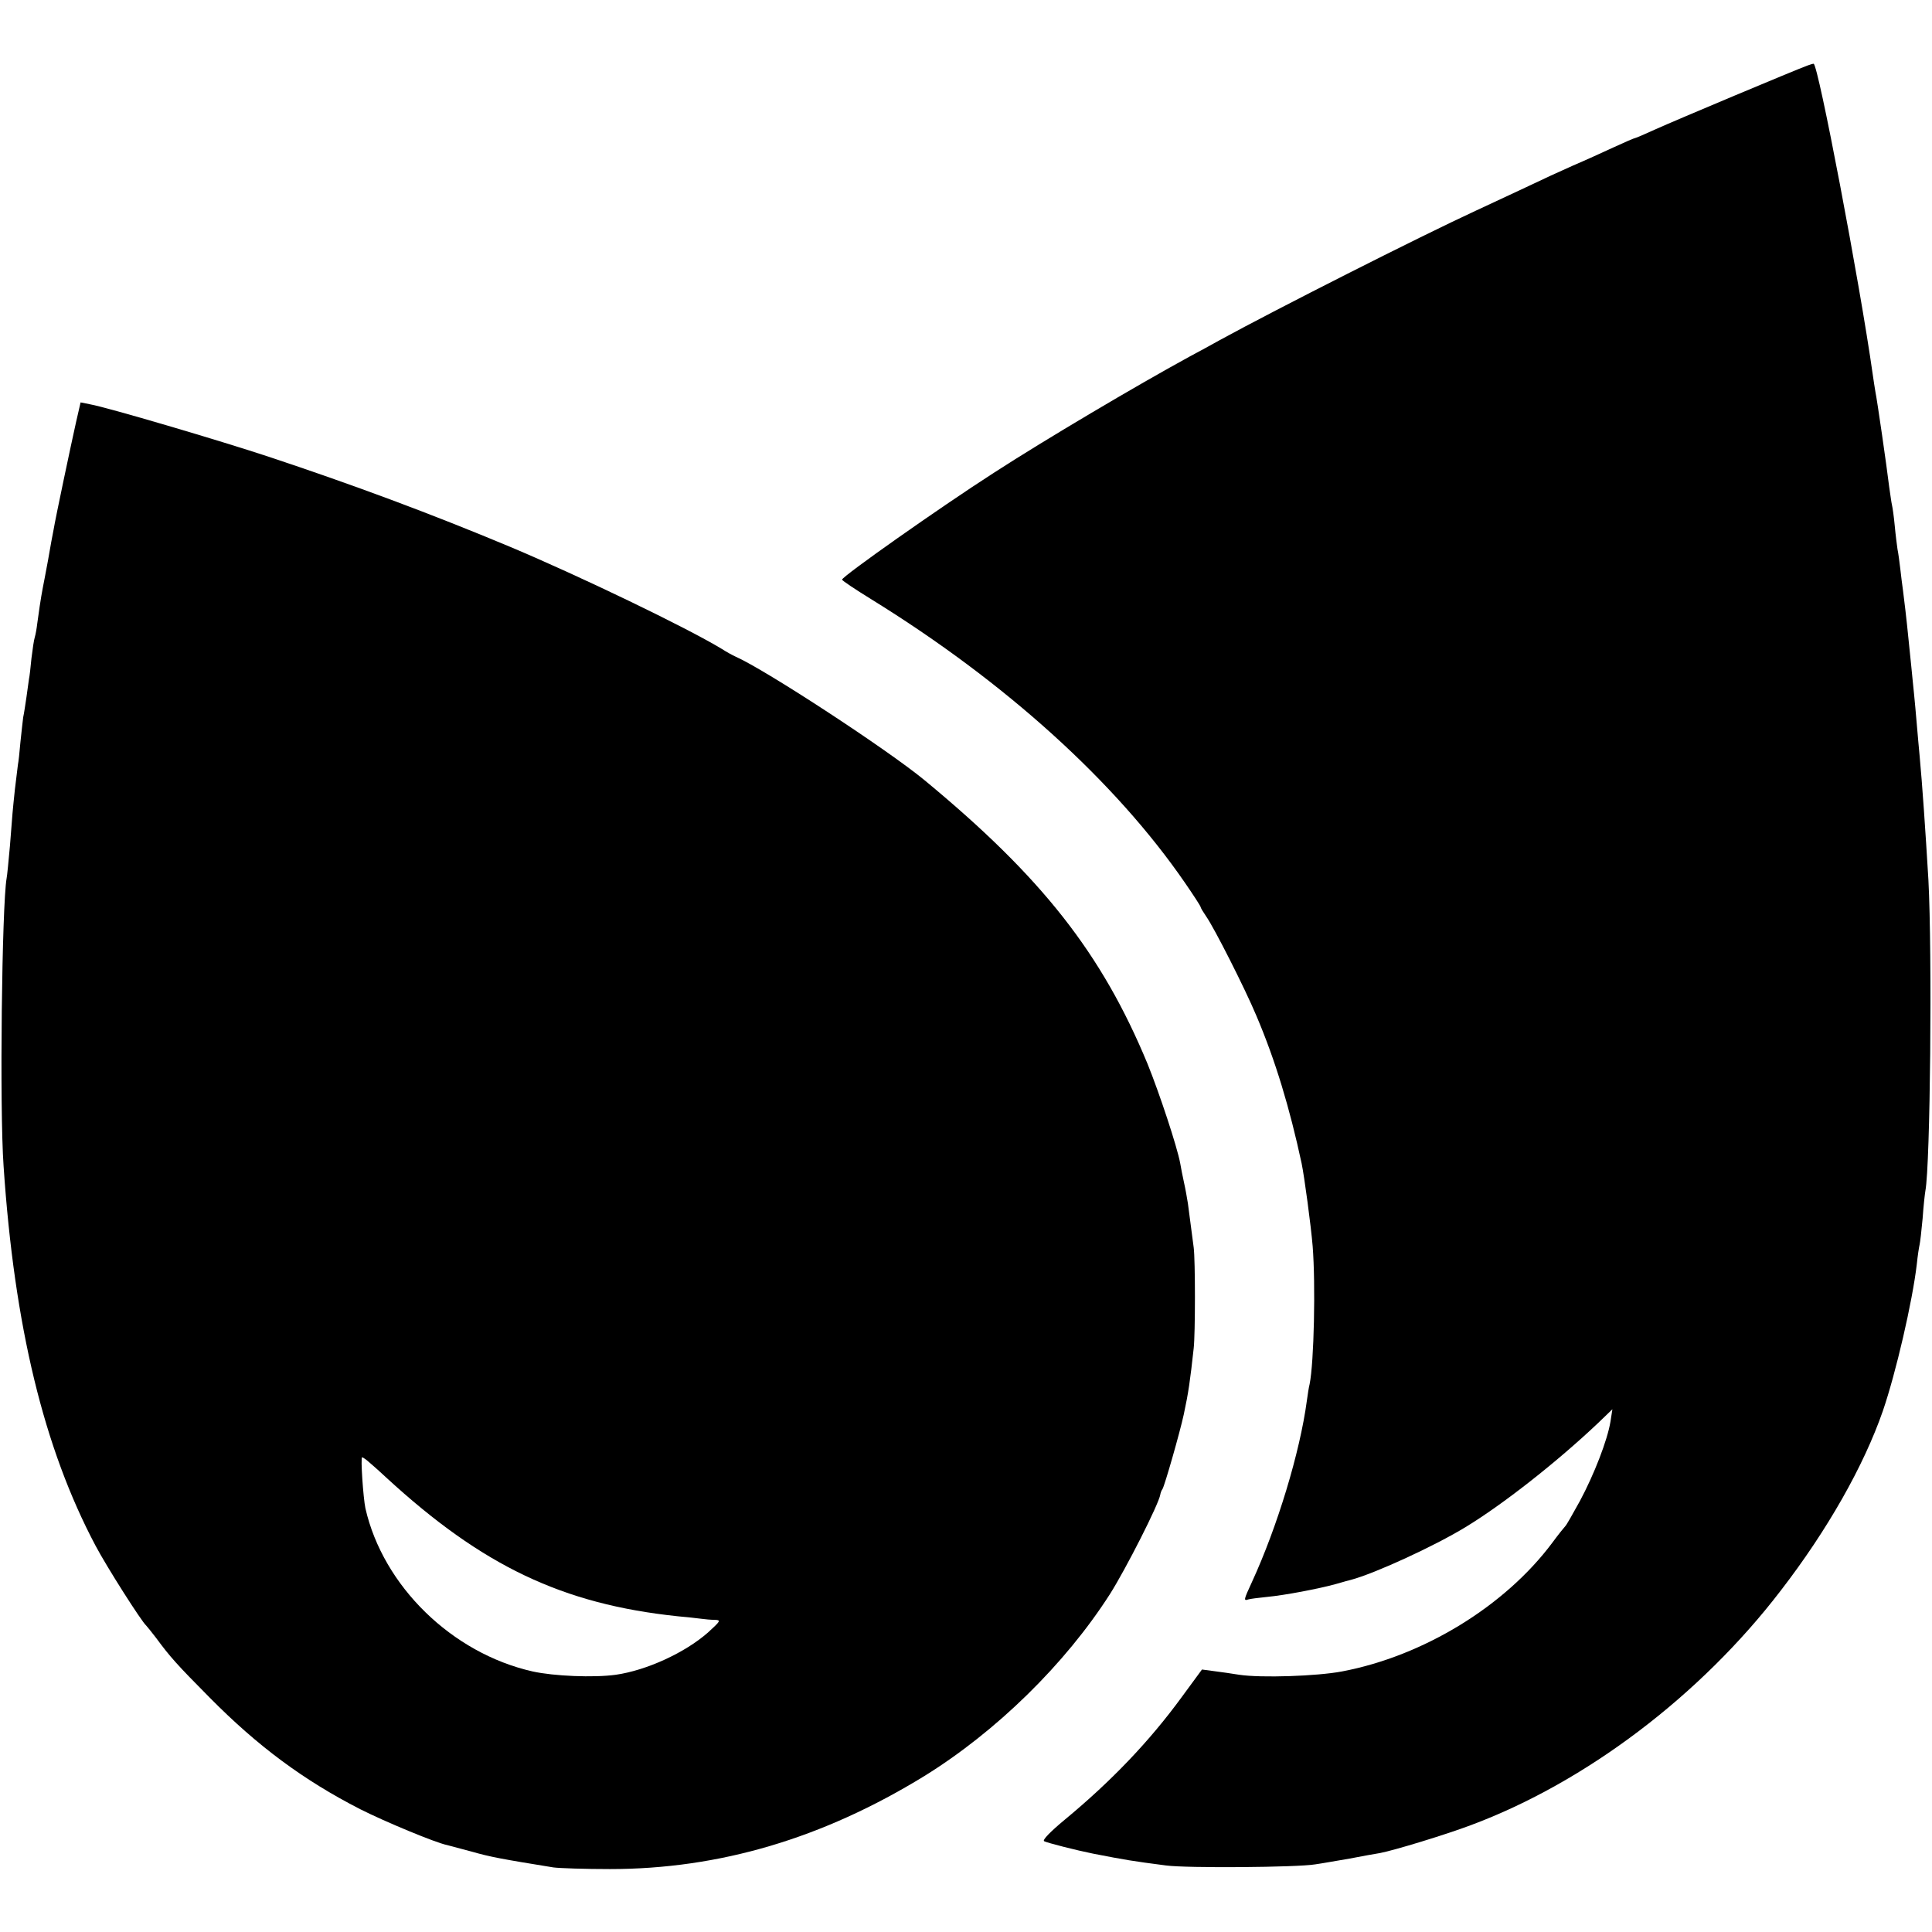
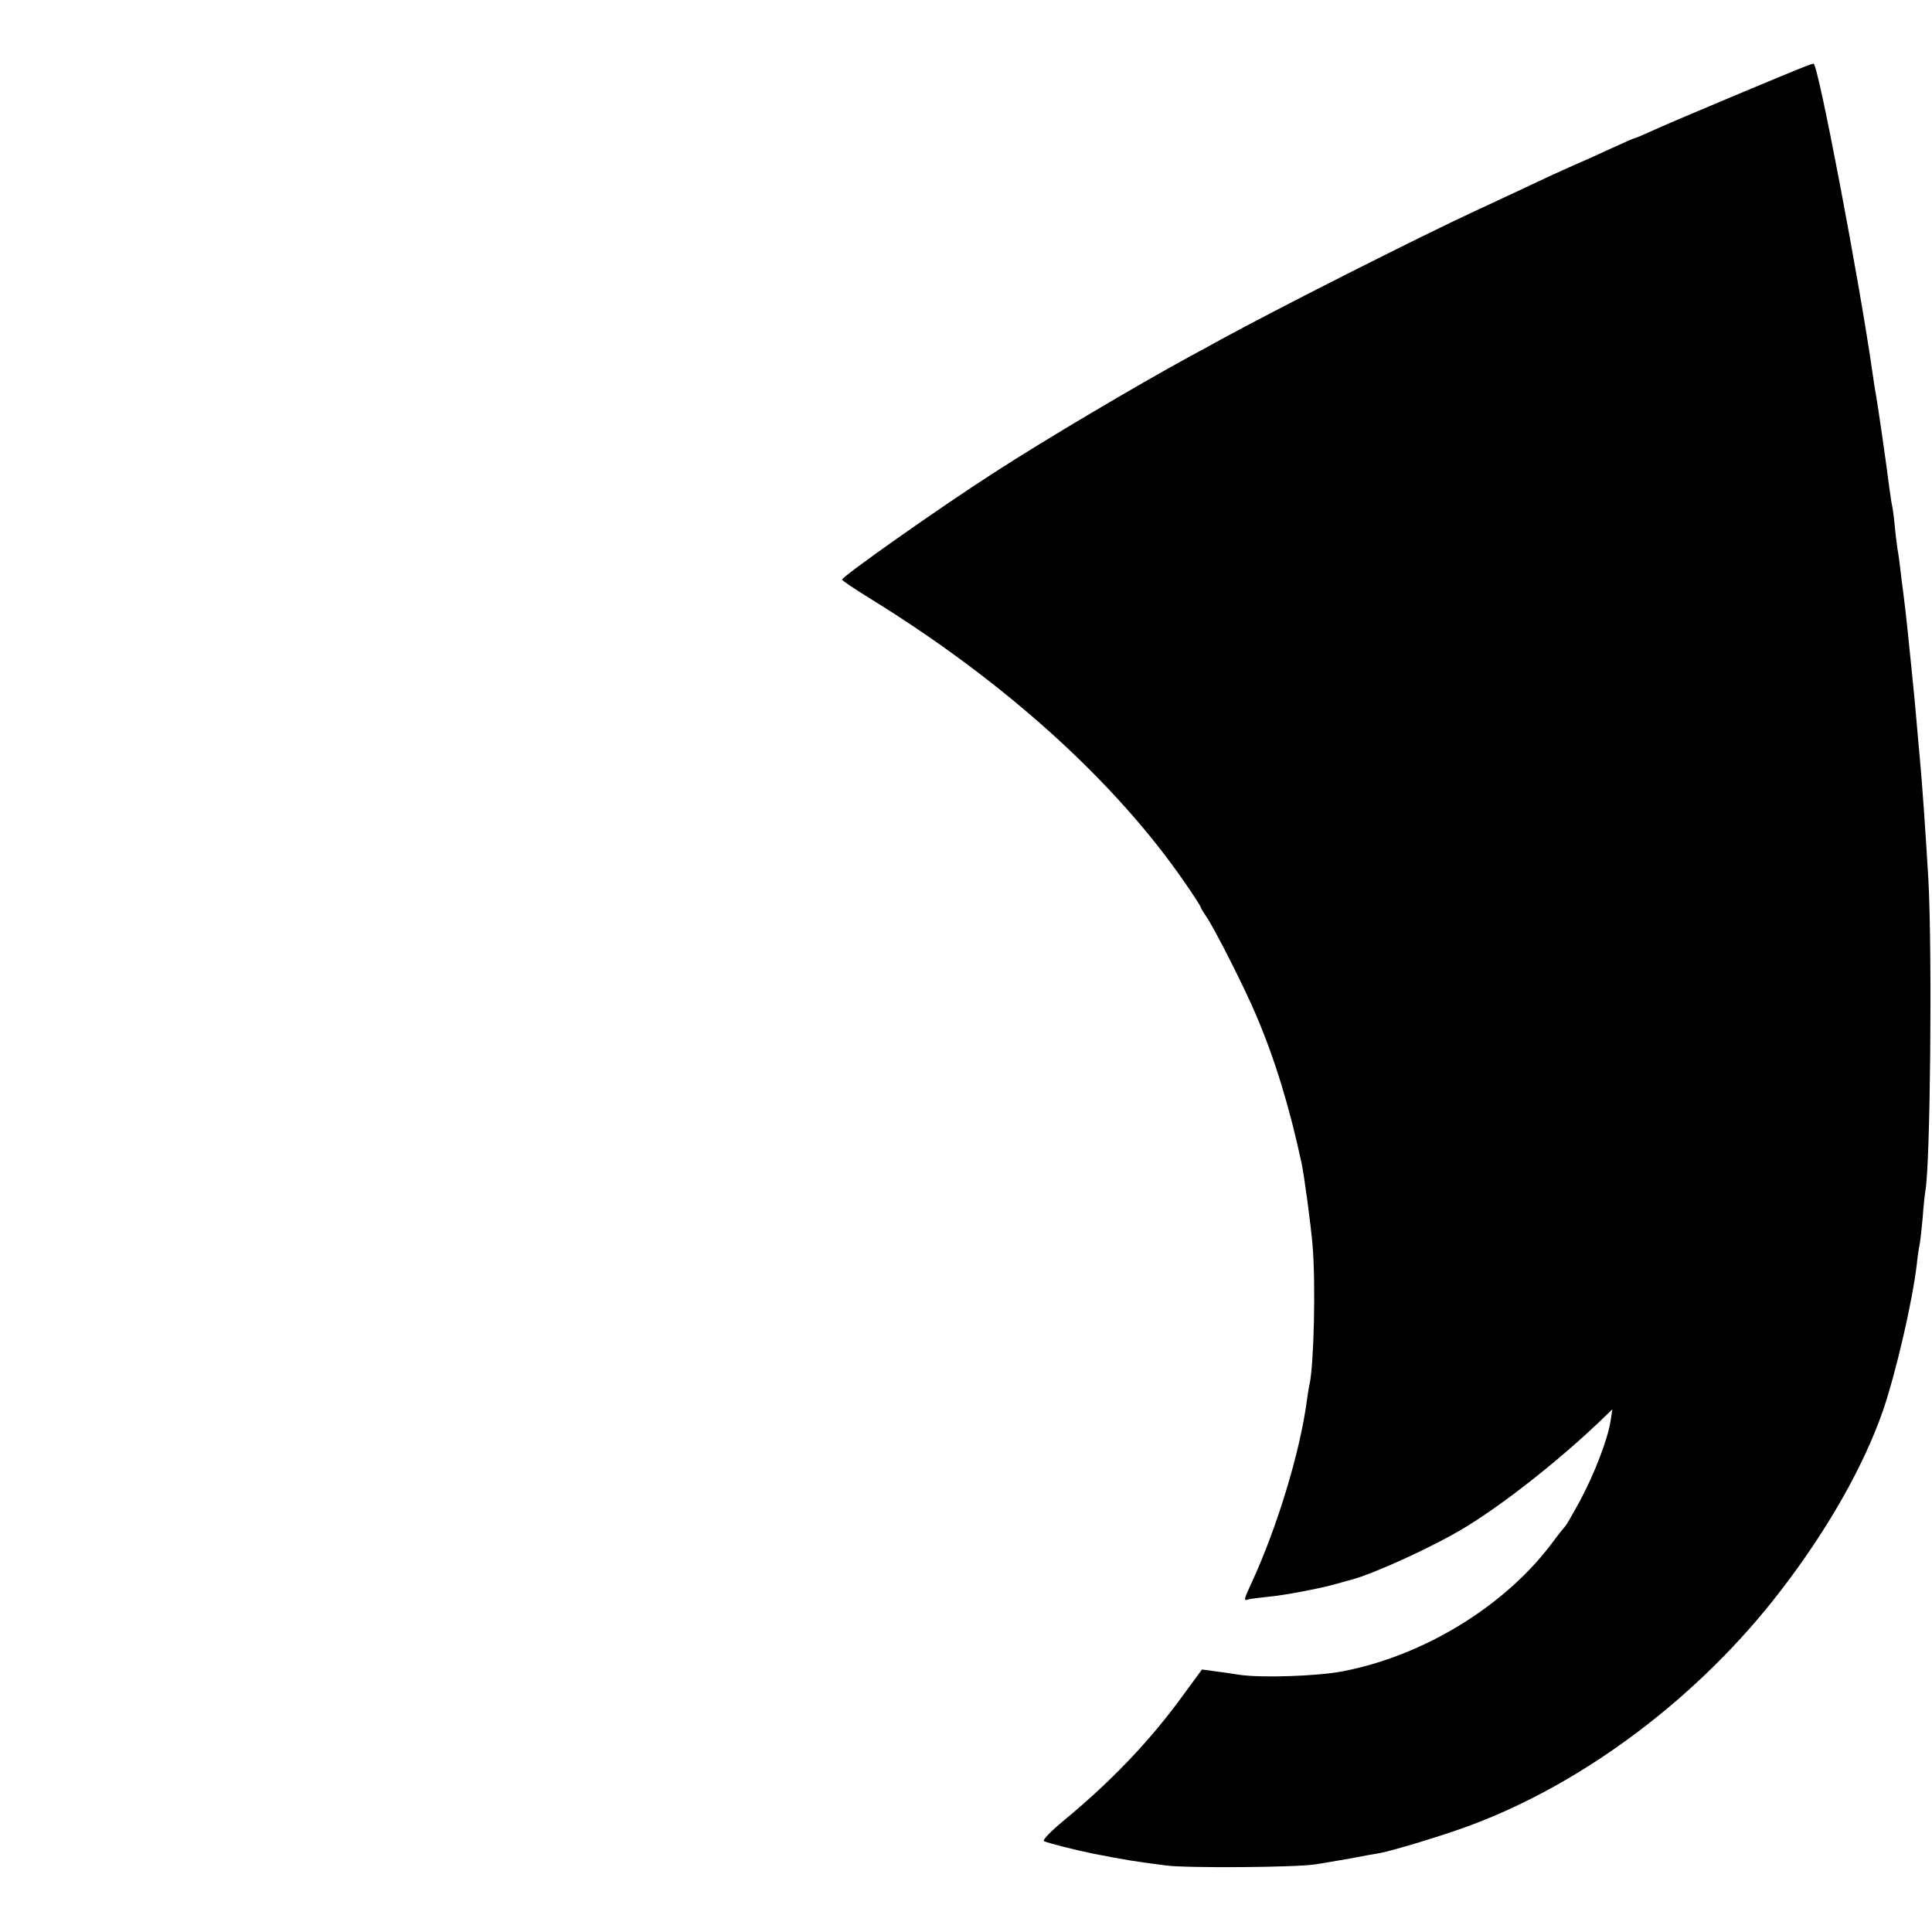
<svg xmlns="http://www.w3.org/2000/svg" version="1.0" width="700pt" height="700pt" viewBox="0 0 700 700" preserveAspectRatio="xMidYMid meet">
  <g transform="translate(0,700) scale(0.1,-0.1)" fill="#000000" stroke="none">
    <path d="M6550 6763 c-42 -15 -480 -199 -553 -232 -37 -17 -70 -31 -72 -31 -3 0 -38 -15 -79 -34 -41 -19 -107 -49 -147 -66 -41 -18 -117 -53 -169 -78 -52 -24 -133 -62 -180 -84 -212 -98 -727 -359 -930 -470 -30 -17 -80 -44 -110 -60 -194 -106 -522 -300 -709 -421 -199 -128 -549 -375 -550 -387 -1 -3 47 -35 107 -72 484 -299 883 -660 1135 -1026 31 -45 57 -85 57 -88 0 -3 9 -18 20 -34 29 -41 141 -262 182 -360 69 -162 121 -335 164 -535 10 -48 34 -227 40 -300 11 -138 5 -422 -11 -500 -3 -11 -7 -38 -10 -60 -25 -187 -107 -457 -199 -657 -30 -65 -31 -69 -13 -63 6 2 37 6 67 9 65 6 190 30 251 47 24 7 49 14 54 15 86 23 300 121 415 191 135 82 330 235 479 376 l53 51 -7 -45 c-11 -67 -59 -191 -111 -288 -26 -47 -49 -88 -53 -91 -3 -3 -25 -30 -47 -60 -171 -229 -466 -410 -762 -466 -90 -17 -292 -24 -372 -12 -25 4 -65 10 -90 13 l-45 6 -72 -98 c-118 -162 -257 -307 -425 -446 -53 -44 -82 -74 -75 -78 11 -6 117 -33 177 -45 118 -23 142 -27 265 -43 75 -10 474 -7 540 4 22 3 78 13 125 21 47 9 96 18 110 20 52 10 236 66 329 101 416 155 832 470 1123 850 169 219 301 452 370 651 47 137 107 395 123 532 3 30 8 62 10 70 2 8 7 51 11 95 3 44 8 89 10 100 18 96 25 858 11 1127 -11 183 -22 344 -32 451 -2 23 -7 74 -10 112 -3 39 -8 88 -10 110 -2 22 -7 67 -10 100 -15 146 -16 163 -30 275 -3 19 -7 55 -10 80 -3 25 -7 56 -10 70 -2 14 -7 52 -10 85 -3 33 -8 67 -10 75 -2 8 -6 38 -10 65 -9 75 -44 317 -50 345 -2 13 -7 42 -10 65 -46 326 -198 1126 -214 1124 -3 0 -13 -3 -21 -6z" />
-     <path d="M275 5468 c-17 -76 -74 -345 -81 -388 -3 -14 -12 -63 -20 -110 -9 -47 -17 -92 -19 -100 -7 -36 -16 -98 -20 -129 -2 -18 -6 -40 -9 -50 -3 -9 -8 -43 -12 -76 -3 -33 -7 -67 -9 -75 -1 -8 -5 -37 -9 -65 -4 -27 -9 -61 -12 -74 -2 -14 -6 -54 -10 -90 -3 -36 -7 -72 -9 -81 -1 -8 -6 -49 -11 -90 -9 -87 -8 -75 -18 -205 -5 -55 -10 -108 -12 -117 -17 -97 -26 -832 -11 -1043 39 -581 146 -1022 333 -1375 40 -76 168 -277 184 -290 3 -3 19 -23 36 -45 50 -68 75 -96 194 -216 174 -176 340 -299 545 -404 89 -45 274 -122 315 -130 8 -2 49 -13 90 -24 66 -19 110 -27 295 -57 22 -3 114 -6 205 -6 396 0 771 111 1139 337 260 161 510 405 673 660 57 90 177 326 182 360 1 6 4 15 8 20 8 13 63 205 77 270 17 79 23 121 36 240 6 52 6 320 0 365 -5 39 -14 107 -21 160 -3 19 -9 53 -14 75 -5 22 -11 54 -14 71 -11 59 -74 250 -118 359 -166 401 -383 677 -808 1028 -133 110 -576 400 -685 448 -11 5 -33 17 -50 28 -127 77 -511 262 -765 369 -289 121 -569 225 -876 327 -175 58 -585 179 -647 190 l-35 7 -17 -74z m1066 -3769 c13 -11 40 -35 59 -53 348 -320 638 -458 1055 -502 33 -3 71 -7 85 -9 14 -2 36 -4 50 -4 23 -1 21 -4 -25 -46 -83 -73 -222 -137 -334 -153 -80 -11 -224 -5 -301 12 -293 66 -542 310 -606 591 -8 38 -18 185 -12 185 3 0 16 -9 29 -21z" />
  </g>
</svg>